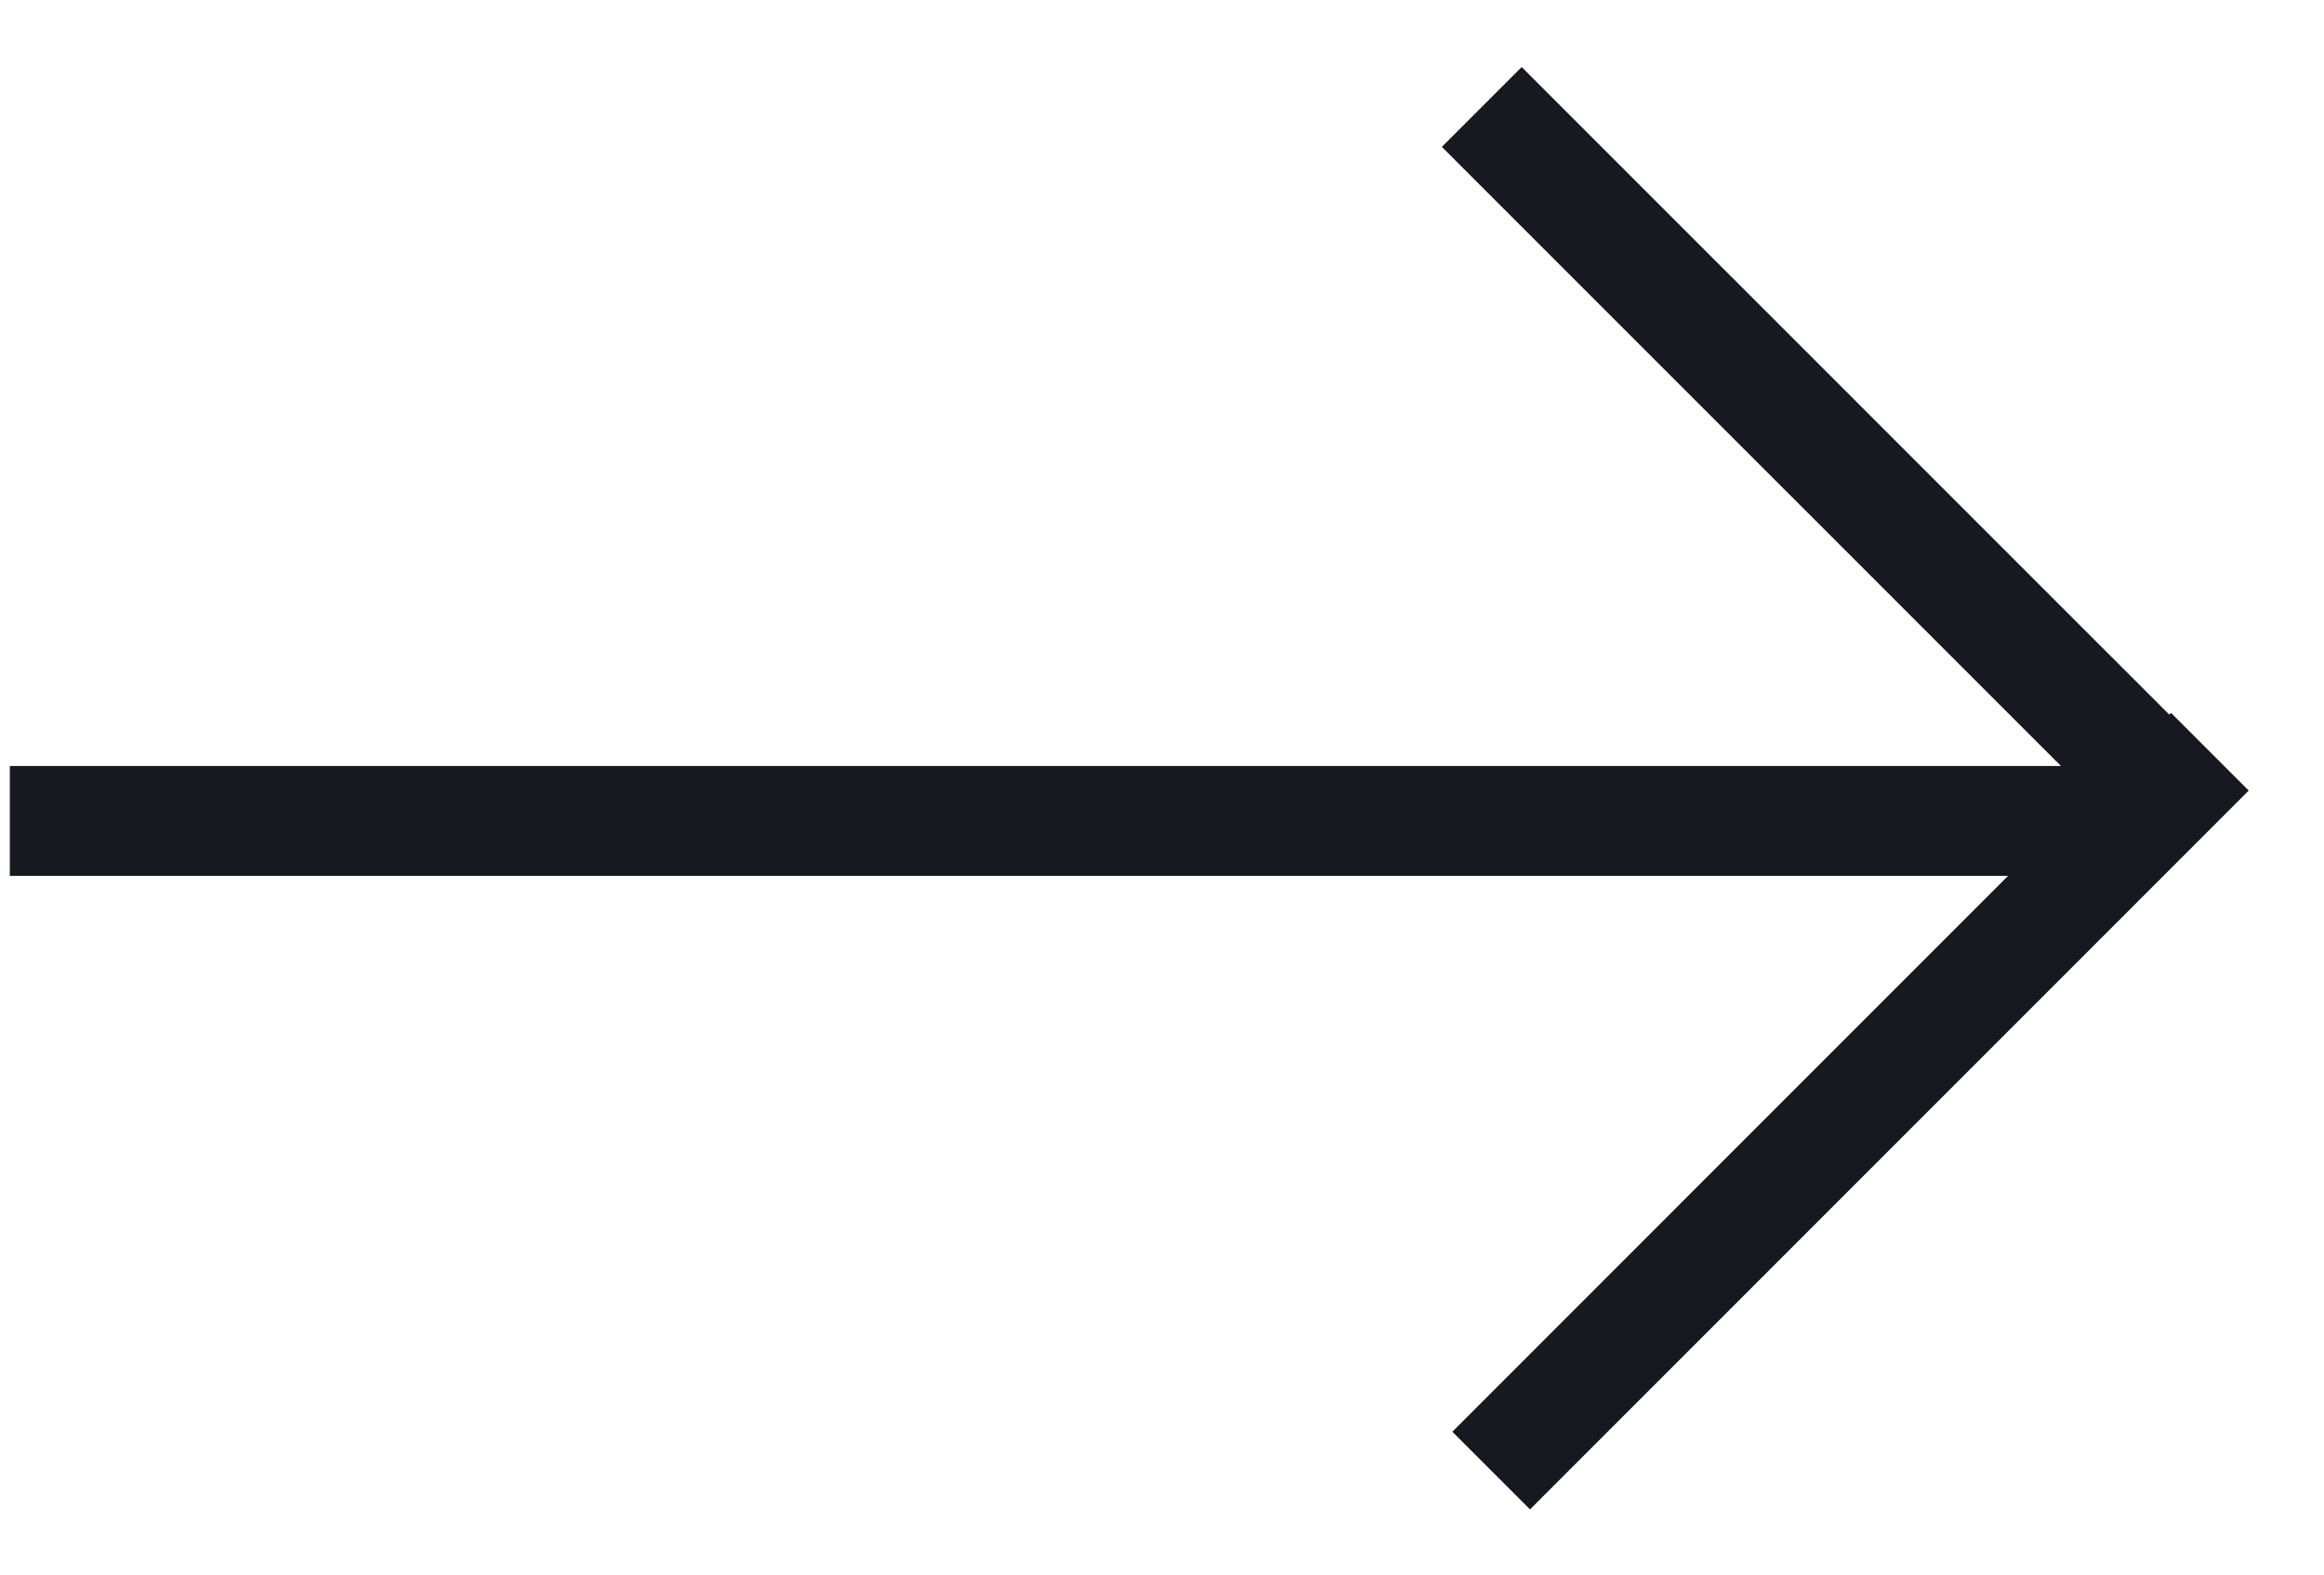
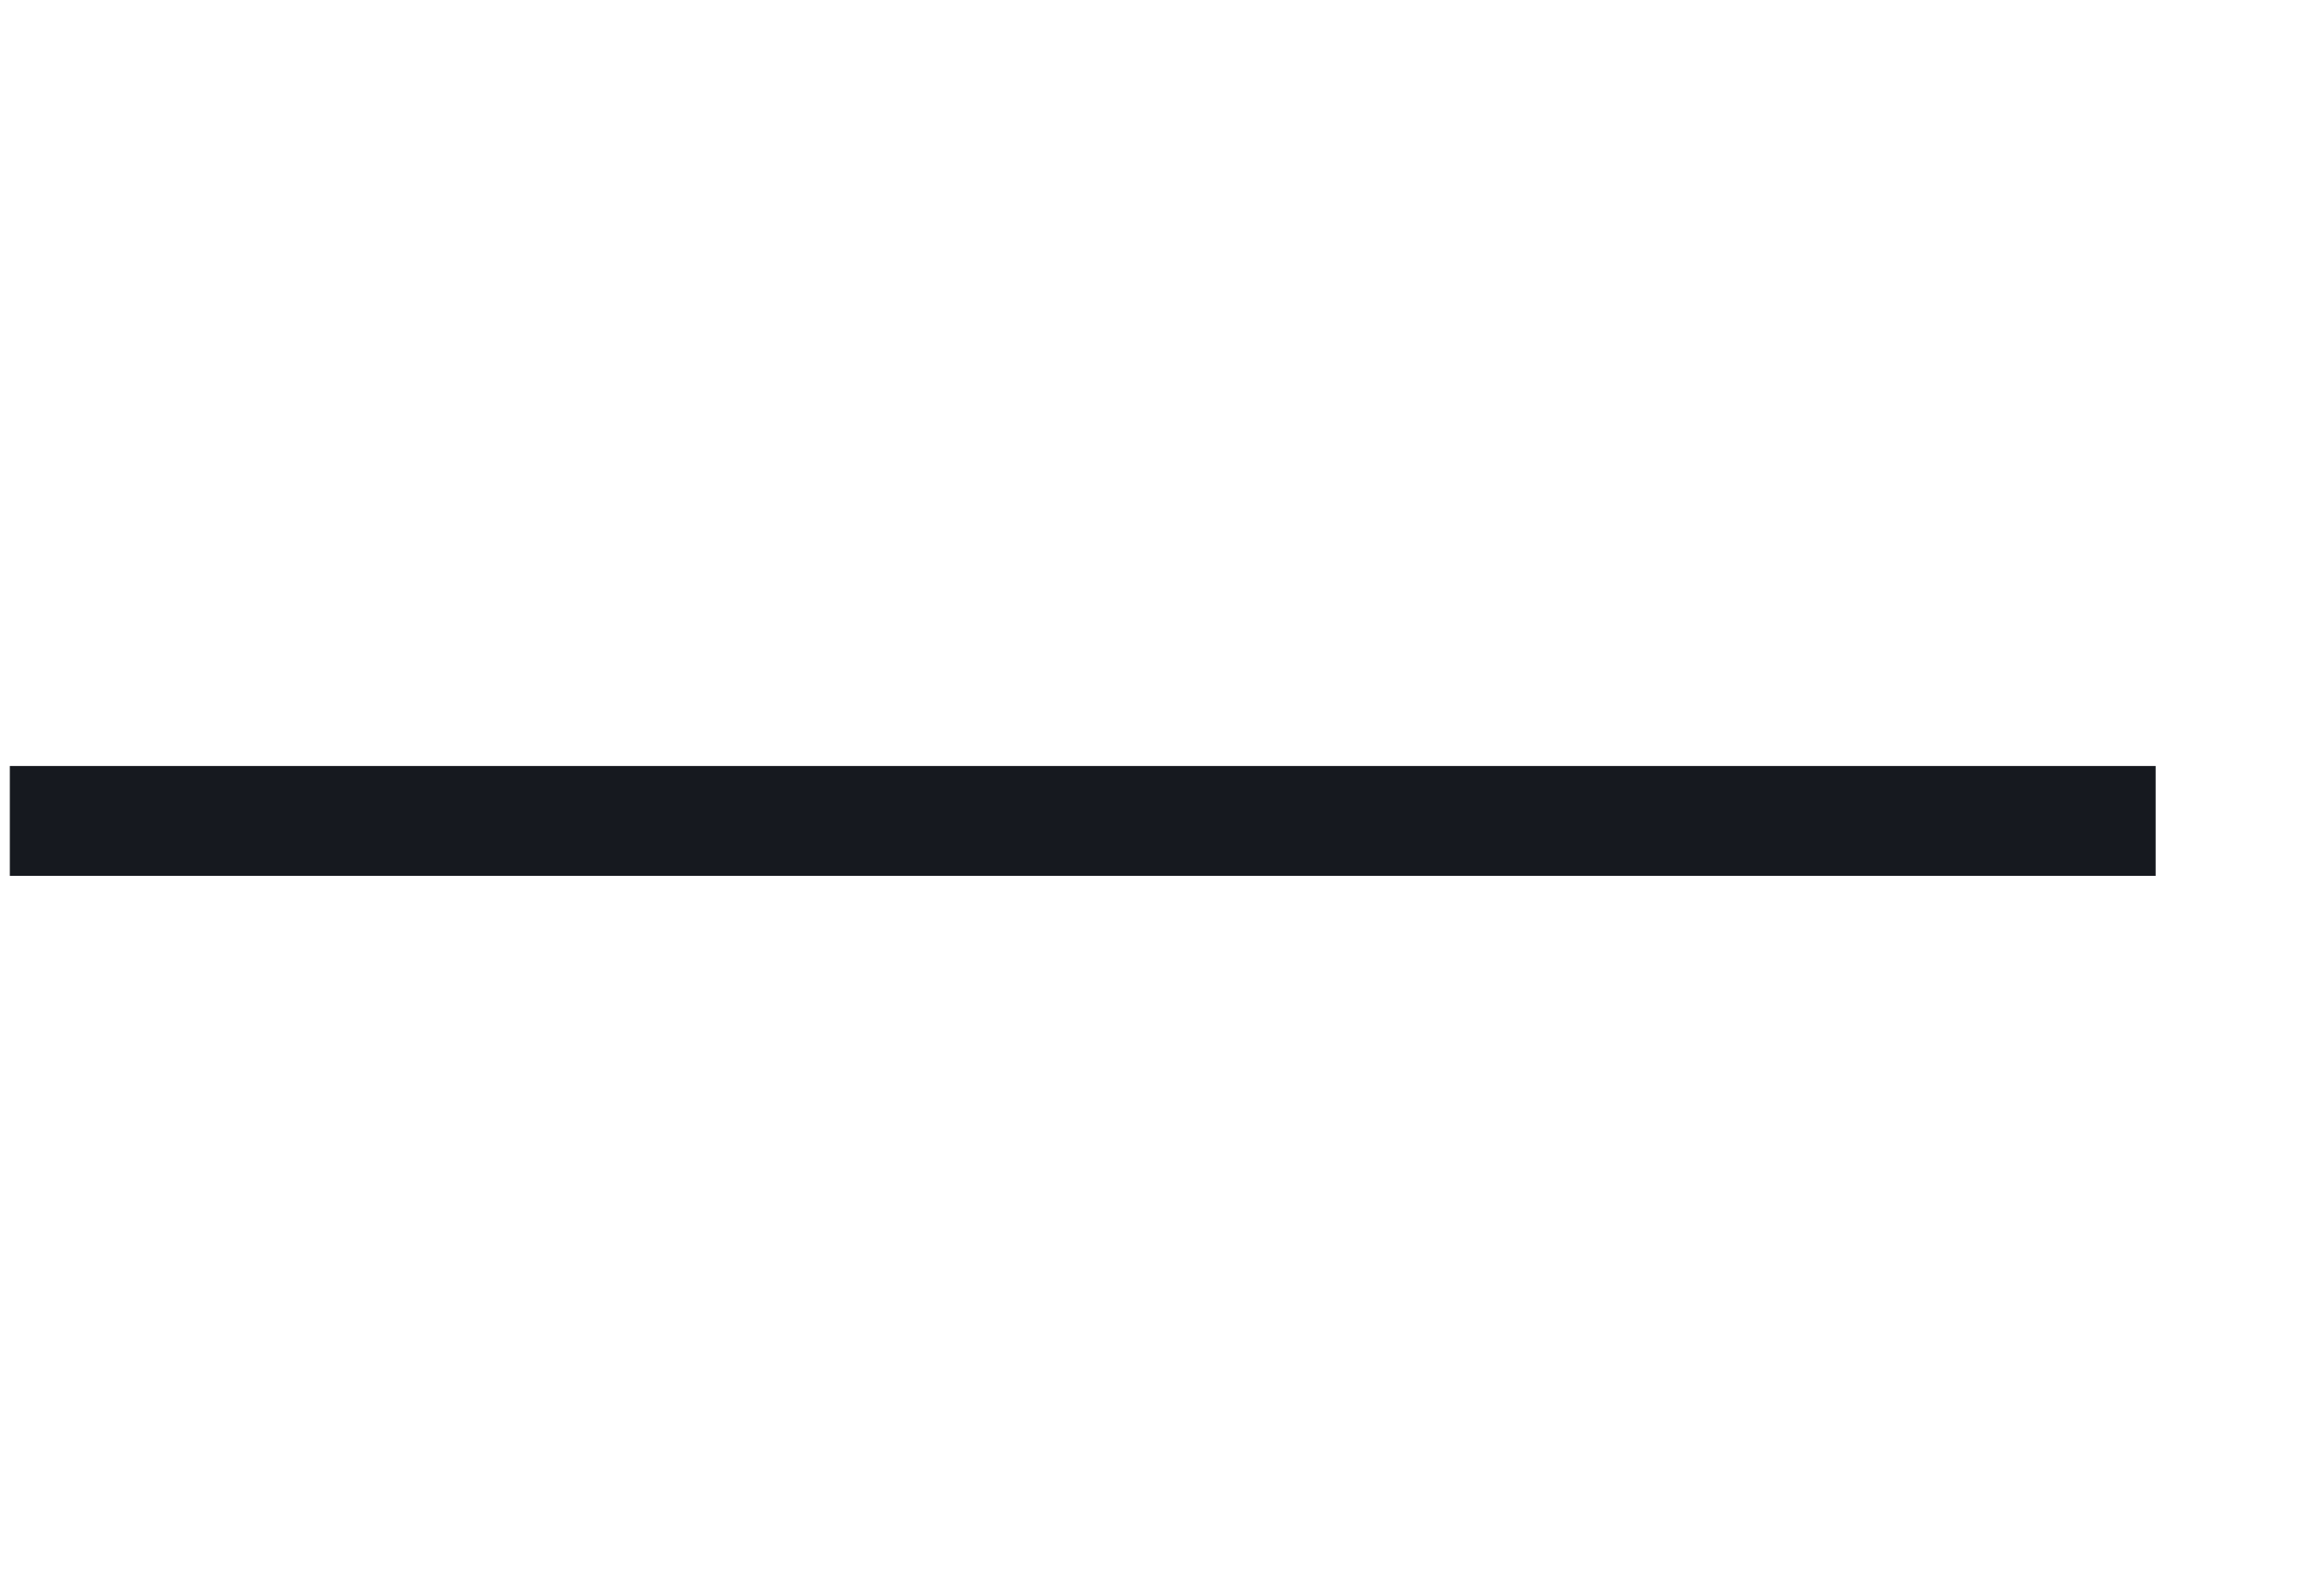
<svg xmlns="http://www.w3.org/2000/svg" width="31px" height="21px" viewBox="0 0 31 21" version="1.1">
  <title>Group 6 Copy 2</title>
  <g id="Page-1" stroke="none" stroke-width="1" fill="none" fill-rule="evenodd">
    <g id="SGS-FWC" transform="translate(-438, -1792)" fill="#16191F">
      <g id="Group-8" transform="translate(71, 1775)">
        <g id="Group-6-Copy-2" transform="translate(382.065, 27.5) scale(-1, 1) rotate(-180) translate(-382.065, -27.5) translate(367.131, 17.865)">
          <rect id="Rectangle" x="0" y="8.454" width="28.623" height="1.465" />
          <g id="Group-5-Copy" transform="translate(20.234, 9.635) rotate(-45) translate(-20.234, -9.635) translate(13.202, 3.041)">
-             <path d="M1.793,-0.246 L1.792,11.969 L13.811,11.97 L13.811,13.435 L0.253,13.435 L0.253,11.97 L0.286,11.969 L0.287,-0.246 L1.793,-0.246 Z" id="Combined-Shape" transform="translate(7.032, 6.594) rotate(-90) translate(-7.032, -6.594) " />
-           </g>
+             </g>
        </g>
      </g>
    </g>
  </g>
</svg>